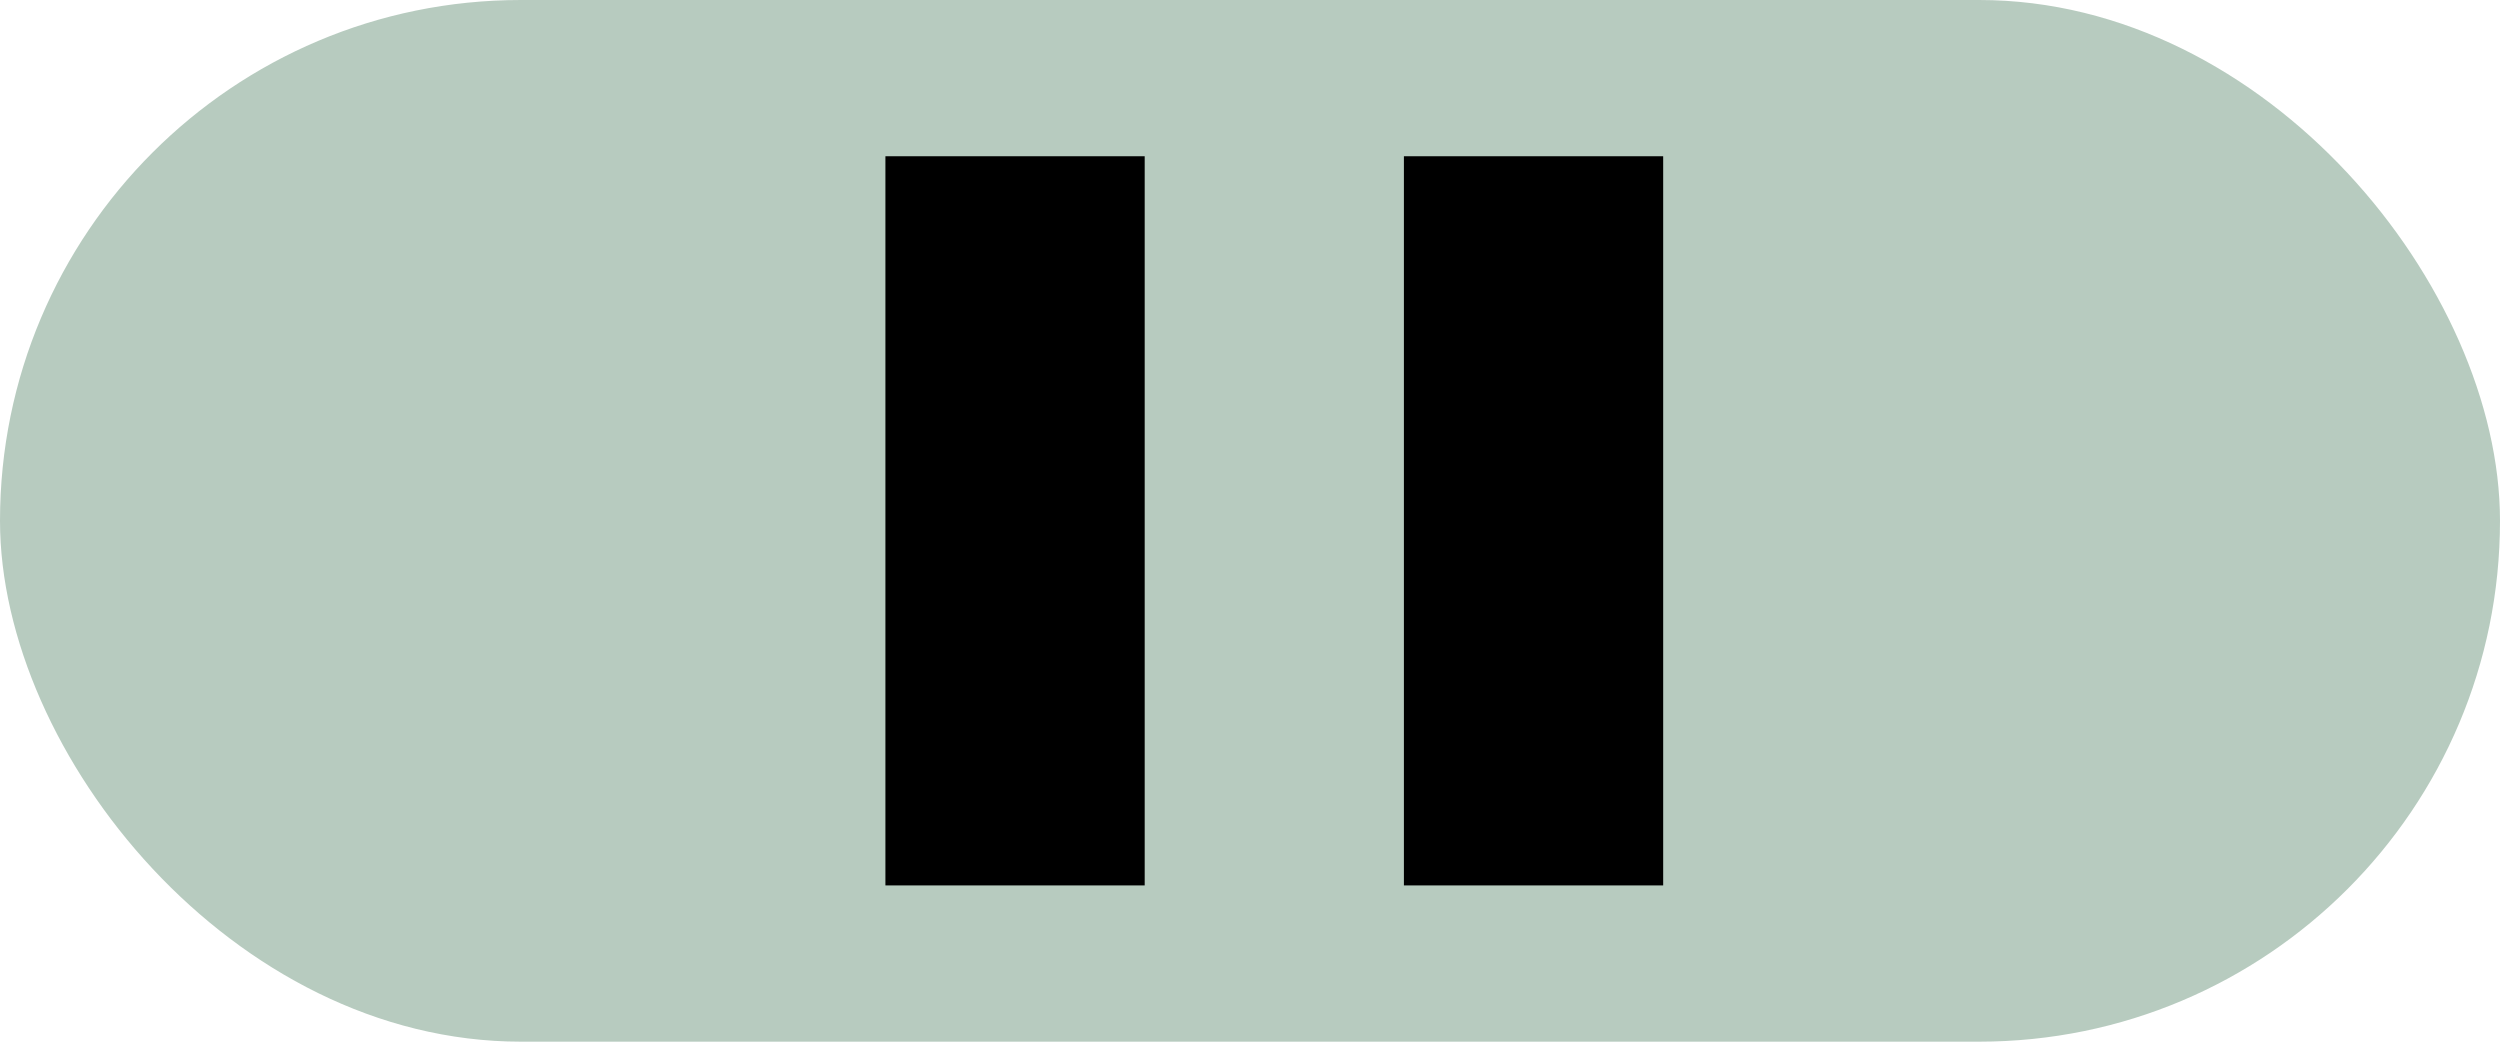
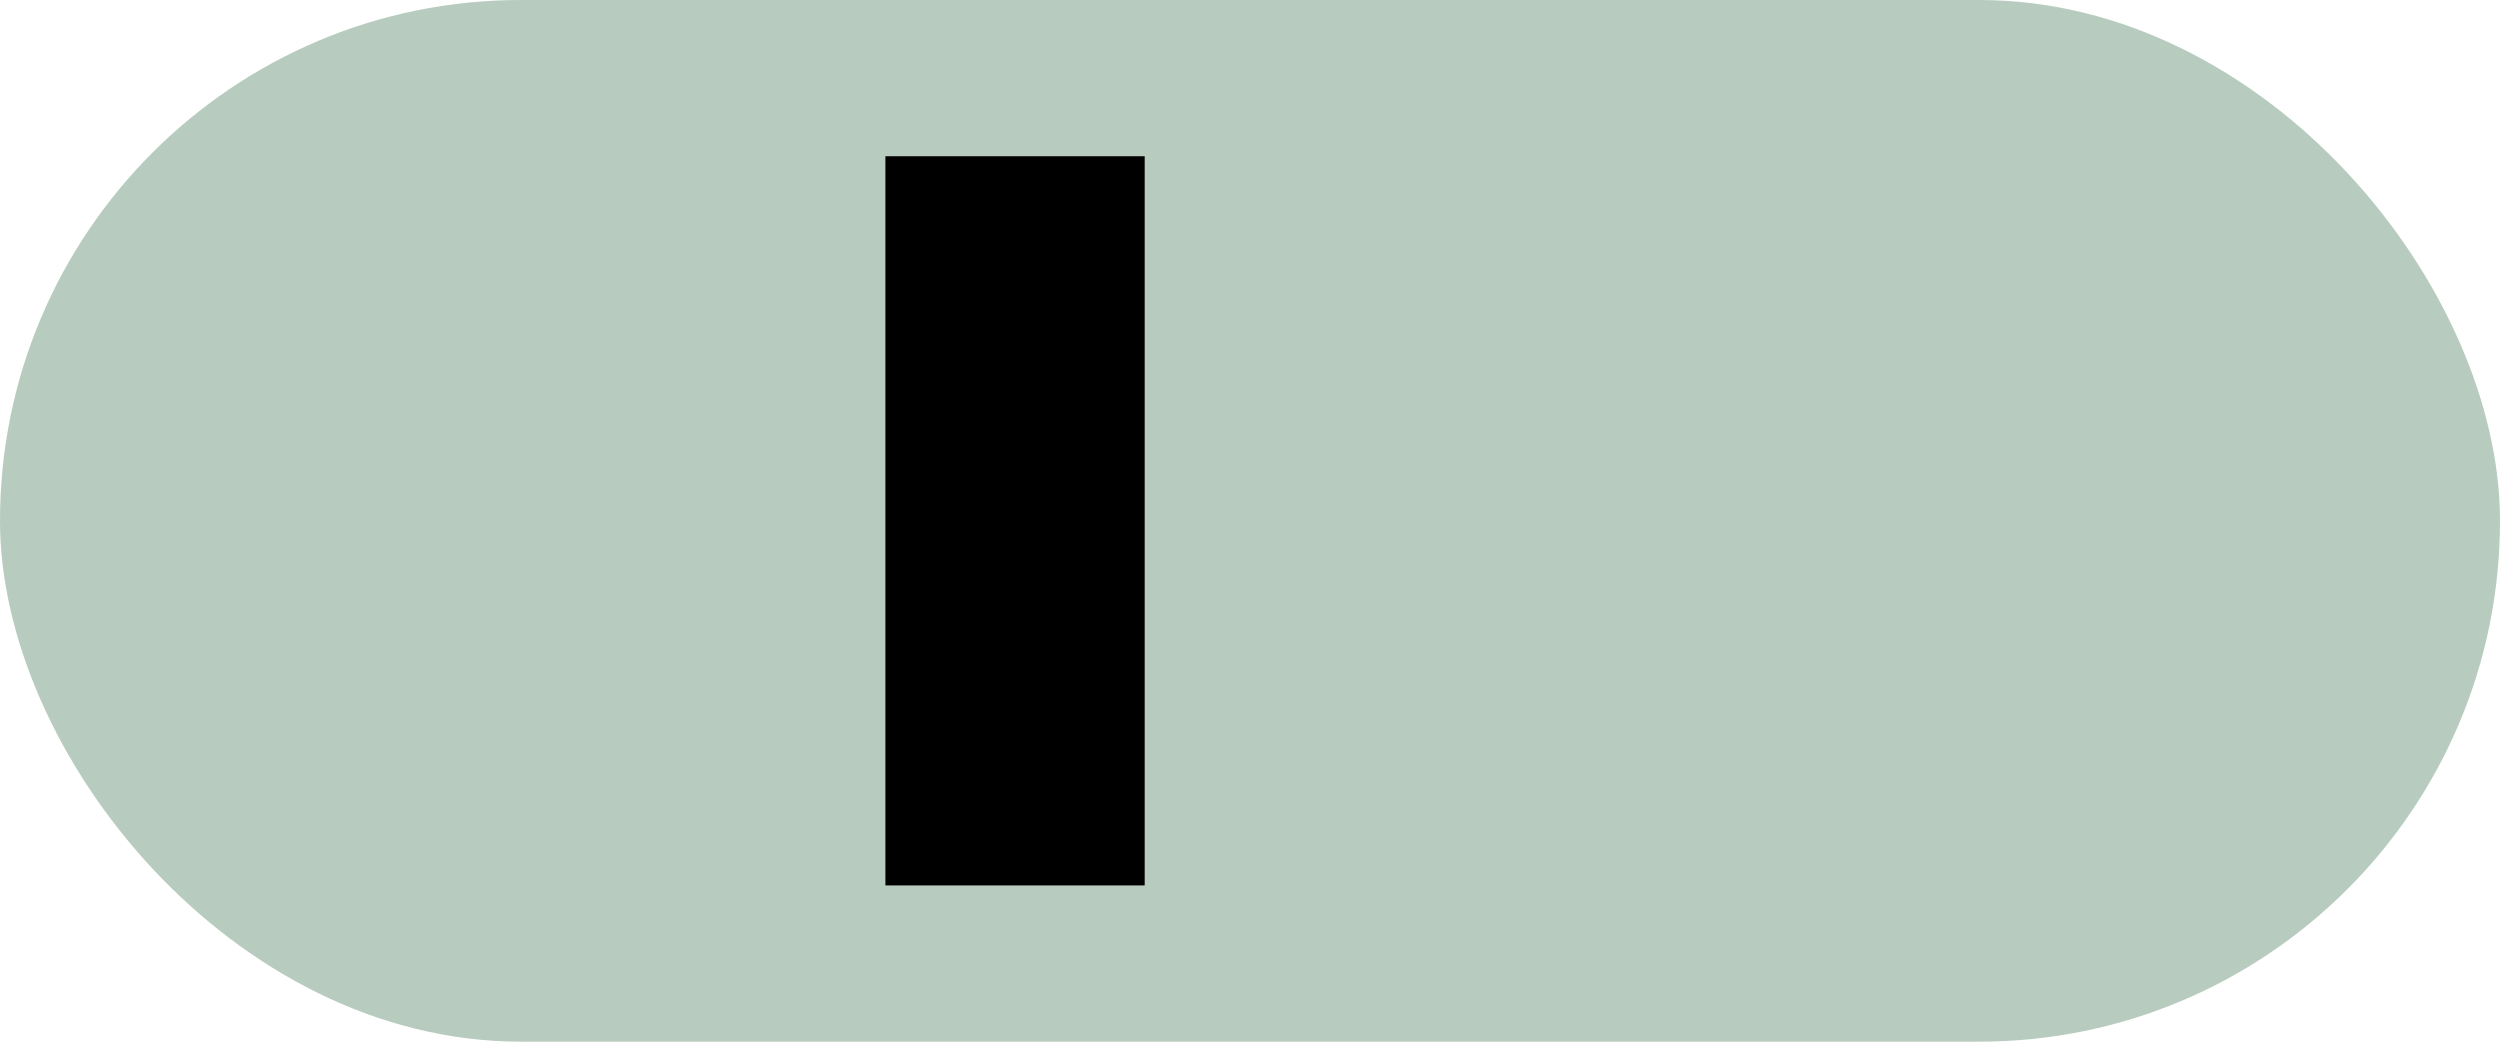
<svg xmlns="http://www.w3.org/2000/svg" width="48" height="20" viewBox="0 0 48 20" fill="none">
  <rect width="48" height="20" rx="10" fill="#B7CBBF" />
  <rect x="17" y="3" width="4.978" height="14" fill="black" />
-   <rect x="26.955" y="3" width="4.978" height="14" fill="black" />
</svg>